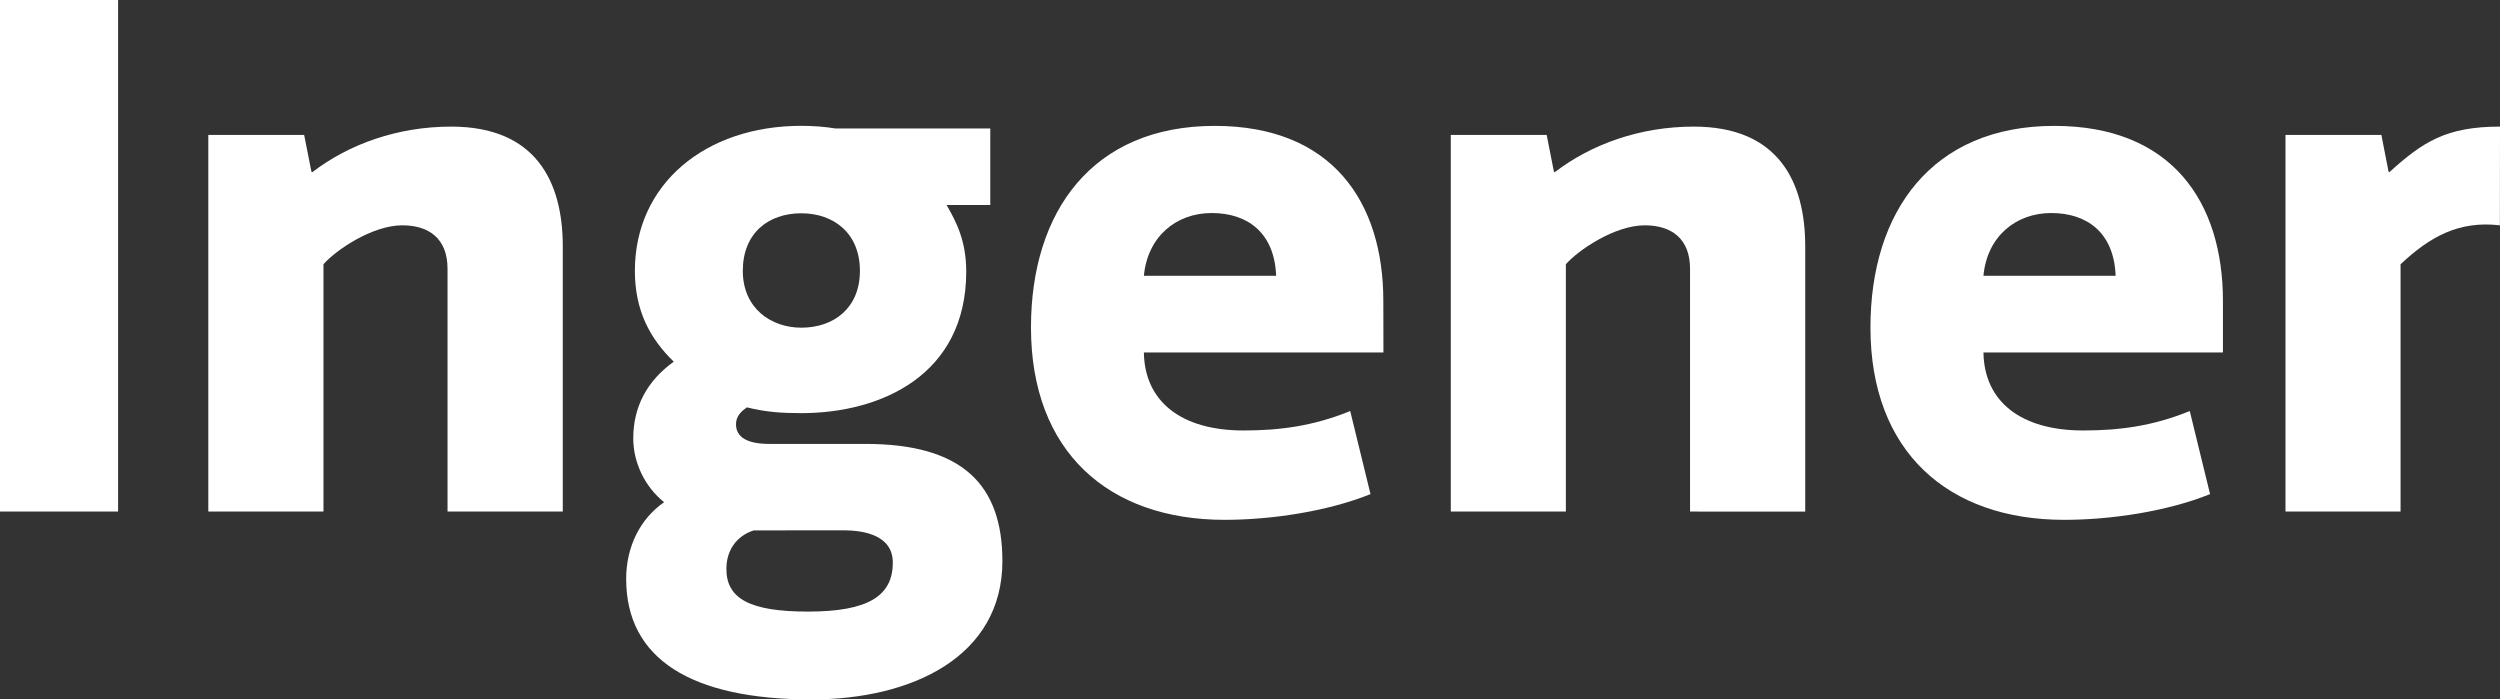
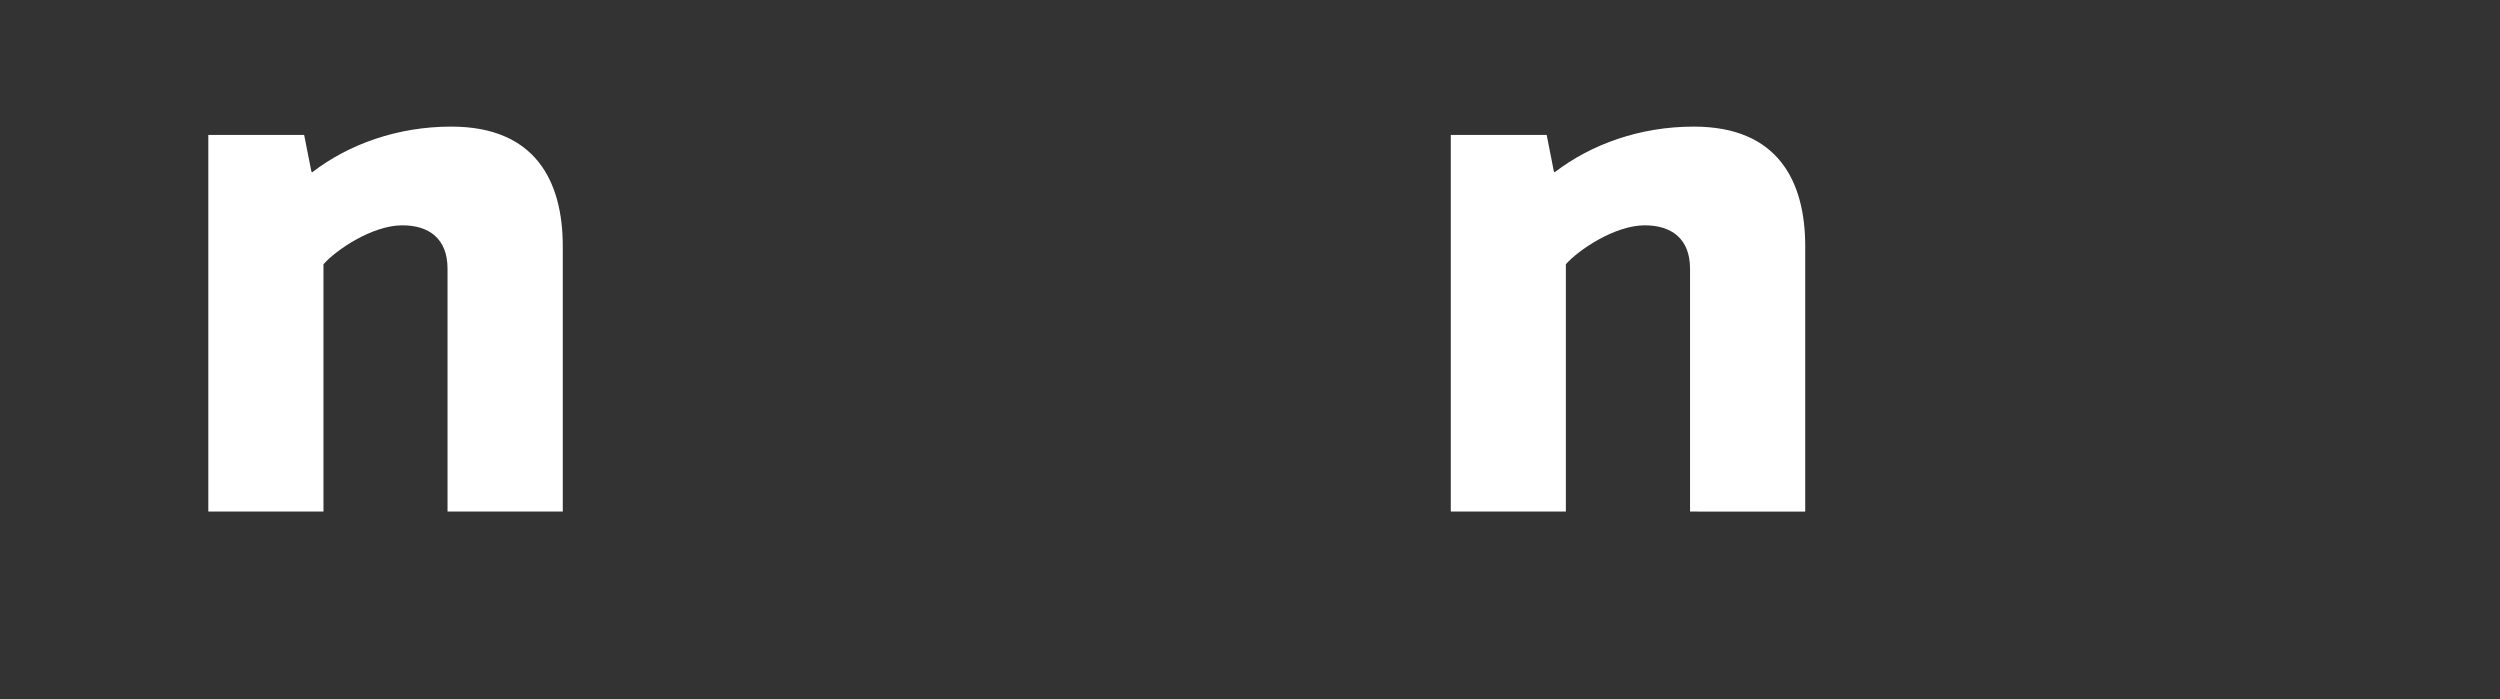
<svg xmlns="http://www.w3.org/2000/svg" height="25.05px" id="Capa_1" version="1.1" viewBox="0 0 89.529 25.05" width="89.529px" x="0px" xml:space="preserve" y="0px">
  <rect x="0" y="0" width="89.529" height="25.05" fill="#333333" stroke="none" />
  <g>
-     <rect fill="#FFFFFF" height="18.319" width="4.229" />
    <path d="M16.027,18.319V9.624c0-1.084-0.669-1.555-1.62-1.555c-1.086,0-2.394,0.9-2.823,1.395v8.855H7.46V4.831 h3.432l0.259,1.311L11.18,6.17c1.308-1.007,3.056-1.636,4.981-1.636c3.014,0,3.993,1.954,3.993,4.286v9.5H16.027z" fill="#FFFFFF" />
-     <path d="M40.964,12.623c0.026,1.758,1.34,2.793,3.568,2.793c1.299,0,2.5-0.158,3.821-0.696l0.727,2.975 c-1.551,0.625-3.574,0.921-5.222,0.921c-4.159,0-6.937-2.437-6.937-6.889c0-4.154,2.201-7.219,6.581-7.219 c4.222,0,6.037,2.742,6.037,6.267c0,0.571,0.004,1.11,0.004,1.848H40.964z M43.393,7.629c-1.268,0-2.295,0.837-2.429,2.248h4.737 C45.64,8.324,44.669,7.629,43.393,7.629" fill="#FFFFFF" />
    <path d="M60.523,18.319V9.624c0-1.084-0.672-1.555-1.621-1.555c-1.086,0-2.395,0.9-2.826,1.395v8.855h-4.121V4.831 h3.434l0.258,1.311l0.027,0.028c1.311-1.007,3.059-1.636,4.984-1.636c3.014,0,3.99,1.954,3.99,4.286v9.5H60.523z" fill="#FFFFFF" />
-     <path d="M89.525,8.069c-1.479-0.172-2.514,0.415-3.557,1.395v8.855h-4.121V4.831h3.434l0.256,1.311l0.025,0.028 c1.205-1.093,2.043-1.636,3.967-1.636C89.529,5.57,89.525,7.264,89.525,8.069z" fill="#FFFFFF" />
-     <path d="M71.031,12.623c0.025,1.758,1.342,2.793,3.568,2.793c1.302,0,2.5-0.158,3.82-0.696l0.727,2.975 c-1.547,0.625-3.57,0.921-5.223,0.921c-4.158,0-6.939-2.437-6.939-6.889c0-4.154,2.207-7.219,6.584-7.219 c4.223,0,6.039,2.742,6.039,6.267c0,0.571,0,1.11,0,1.848H71.031z M73.458,7.629c-1.268,0-2.297,0.837-2.428,2.248h4.734 C75.707,8.324,74.734,7.629,73.458,7.629" fill="#FFFFFF" />
-     <path d="M30.995,15.897H27.55c-0.79,0-1.193-0.238-1.193-0.707c0-0.303,0.222-0.485,0.39-0.602 c0.676,0.168,1.233,0.207,1.951,0.207c2.851,0,5.904-1.364,5.904-5.068c0-1.11-0.358-1.782-0.703-2.386h1.564v-2.74h-5.54 c-0.388-0.063-0.799-0.095-1.226-0.095c-3.443,0-5.961,2.088-5.961,5.193c0,1.425,0.54,2.427,1.392,3.253 c-0.961,0.692-1.45,1.618-1.45,2.751c0,0.877,0.431,1.747,1.104,2.281c-0.859,0.598-1.358,1.595-1.358,2.748 c0,2.859,2.316,4.316,6.638,4.316c3.595,0,6.835-1.529,6.835-4.957C35.896,17.348,34.454,15.897,30.995,15.897z M28.697,11.735 c-1.092,0-2.096-0.699-2.096-2.035c0-1.351,0.913-2.062,2.096-2.062c1.158,0,2.098,0.711,2.098,2.062 C30.795,11.036,29.855,11.735,28.697,11.735z M31.973,20.146c0,1.197-0.881,1.756-3.043,1.756c-2.085,0-2.917-0.468-2.917-1.529 c0-0.667,0.364-1.181,0.979-1.379l3.213-0.002C30.969,18.991,31.973,19.182,31.973,20.146z" fill="#FFFFFF" />
  </g>
</svg>